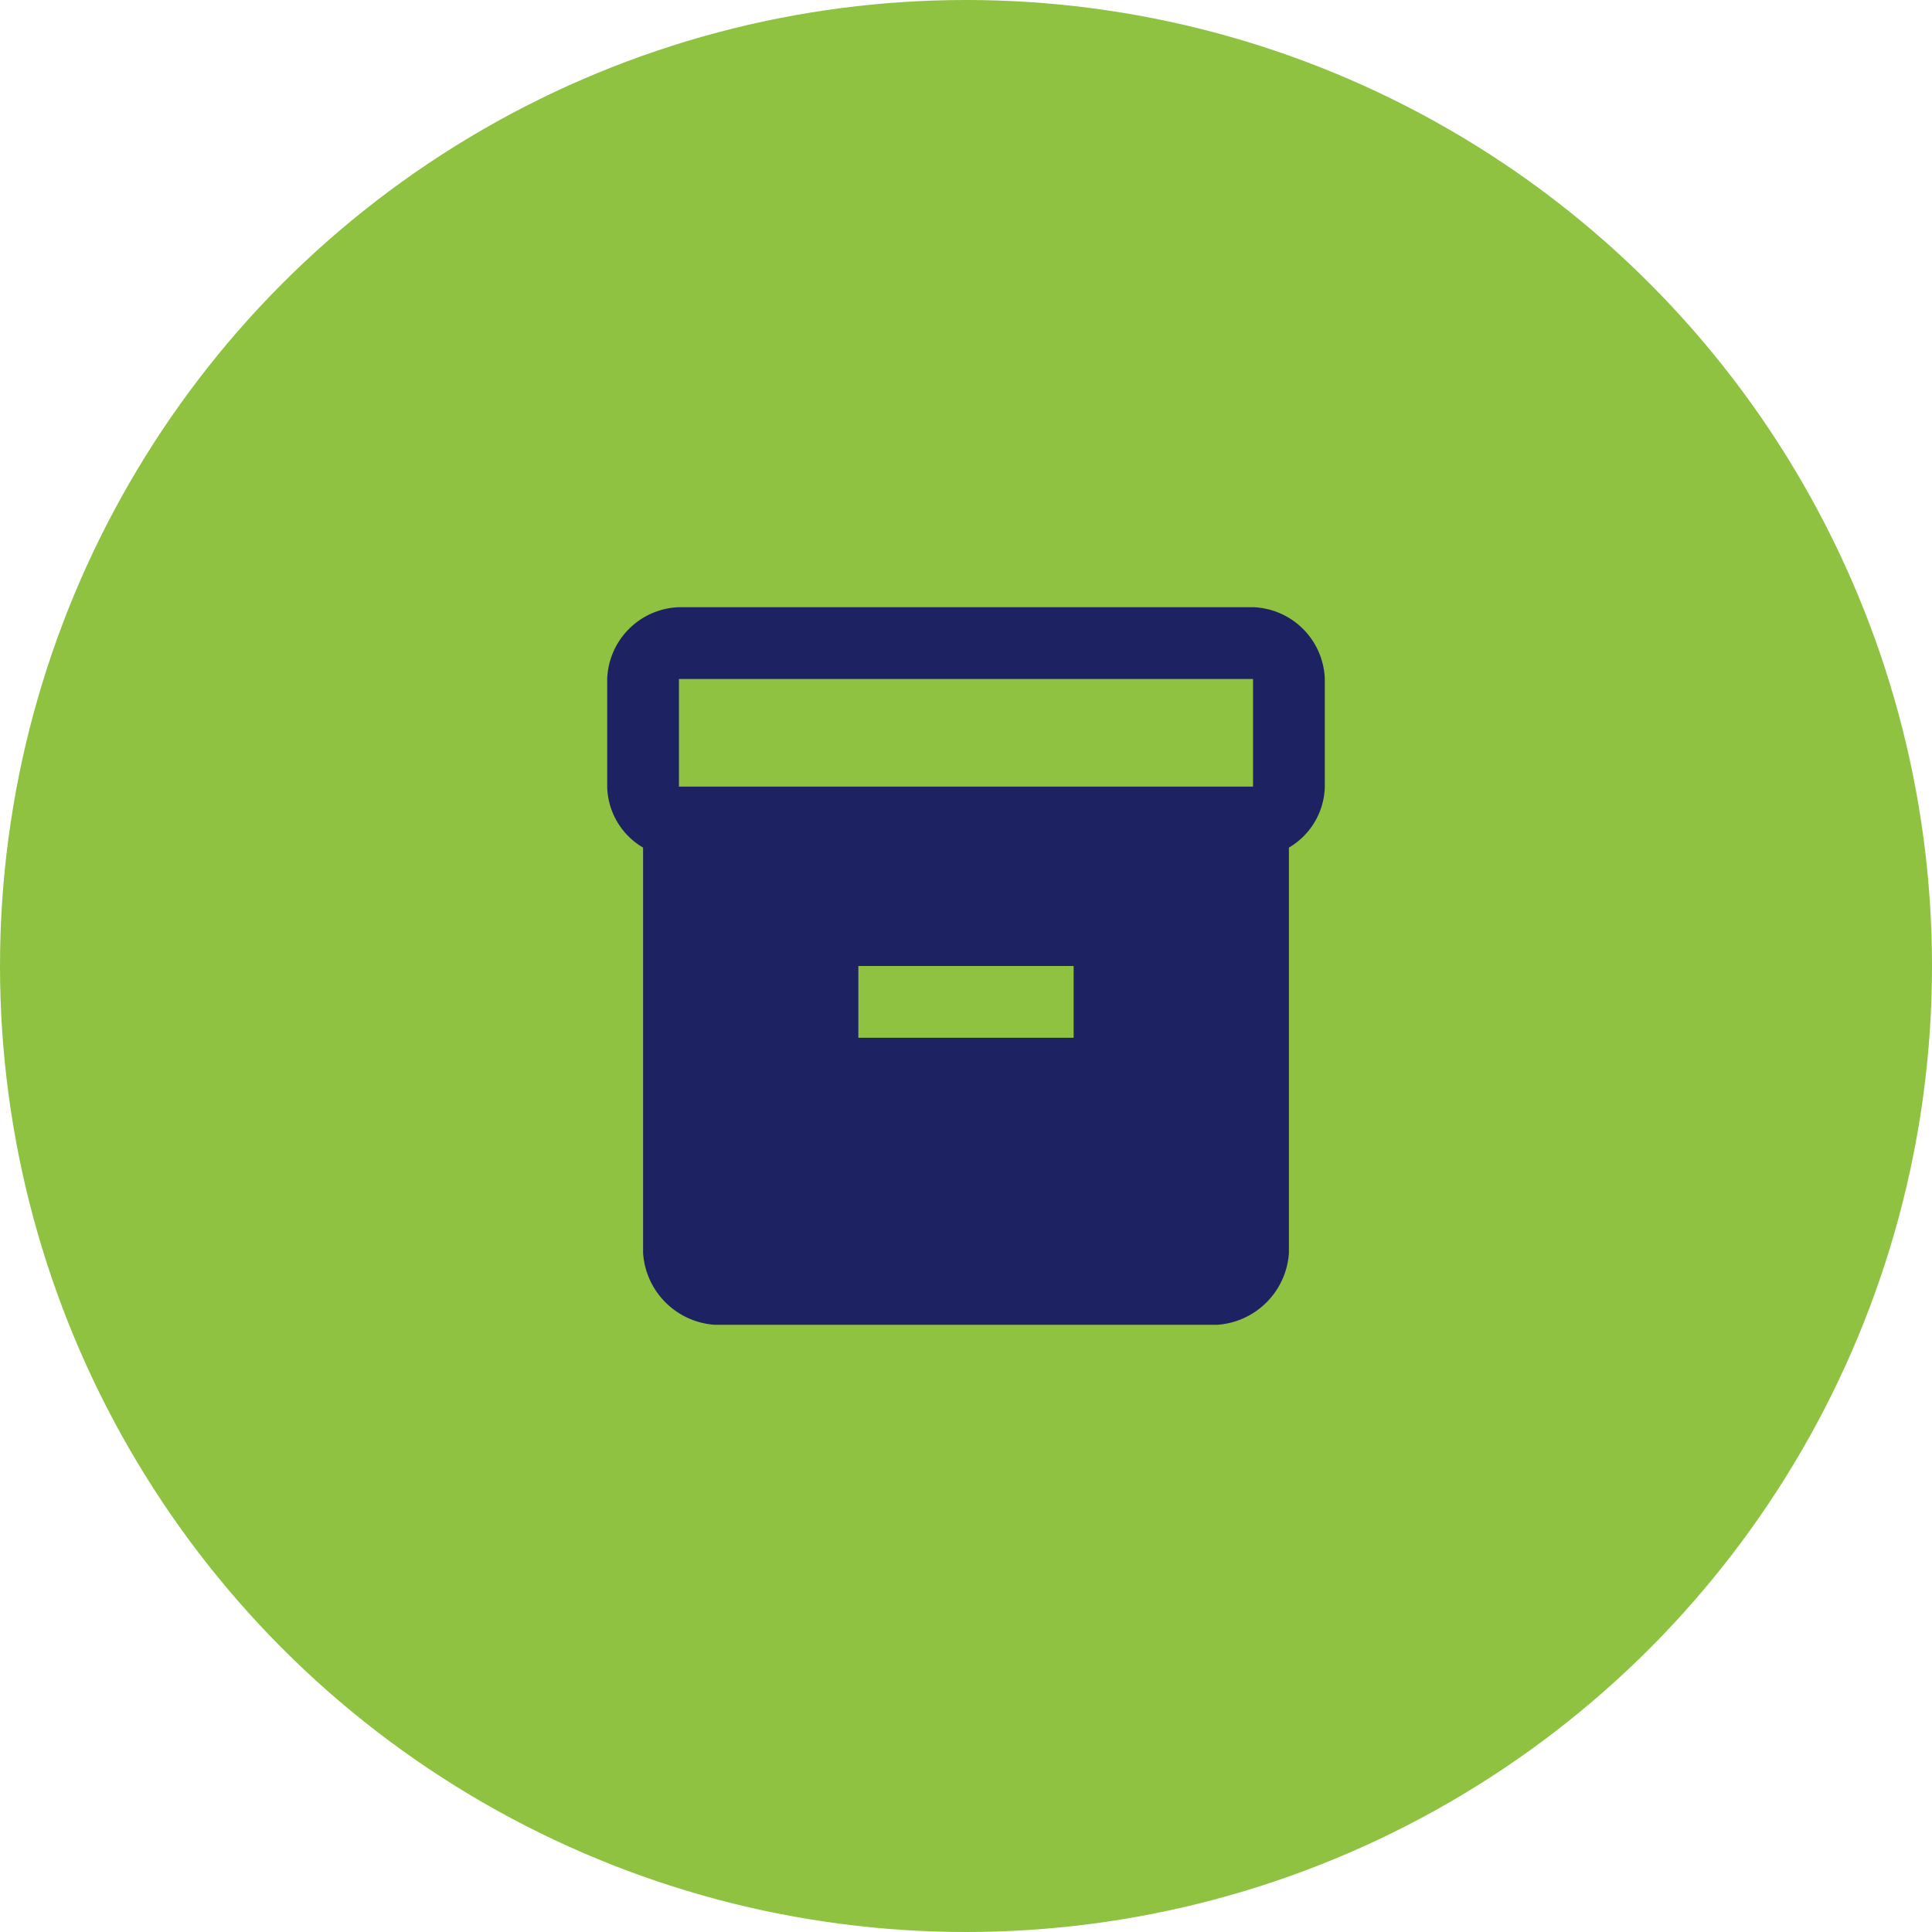
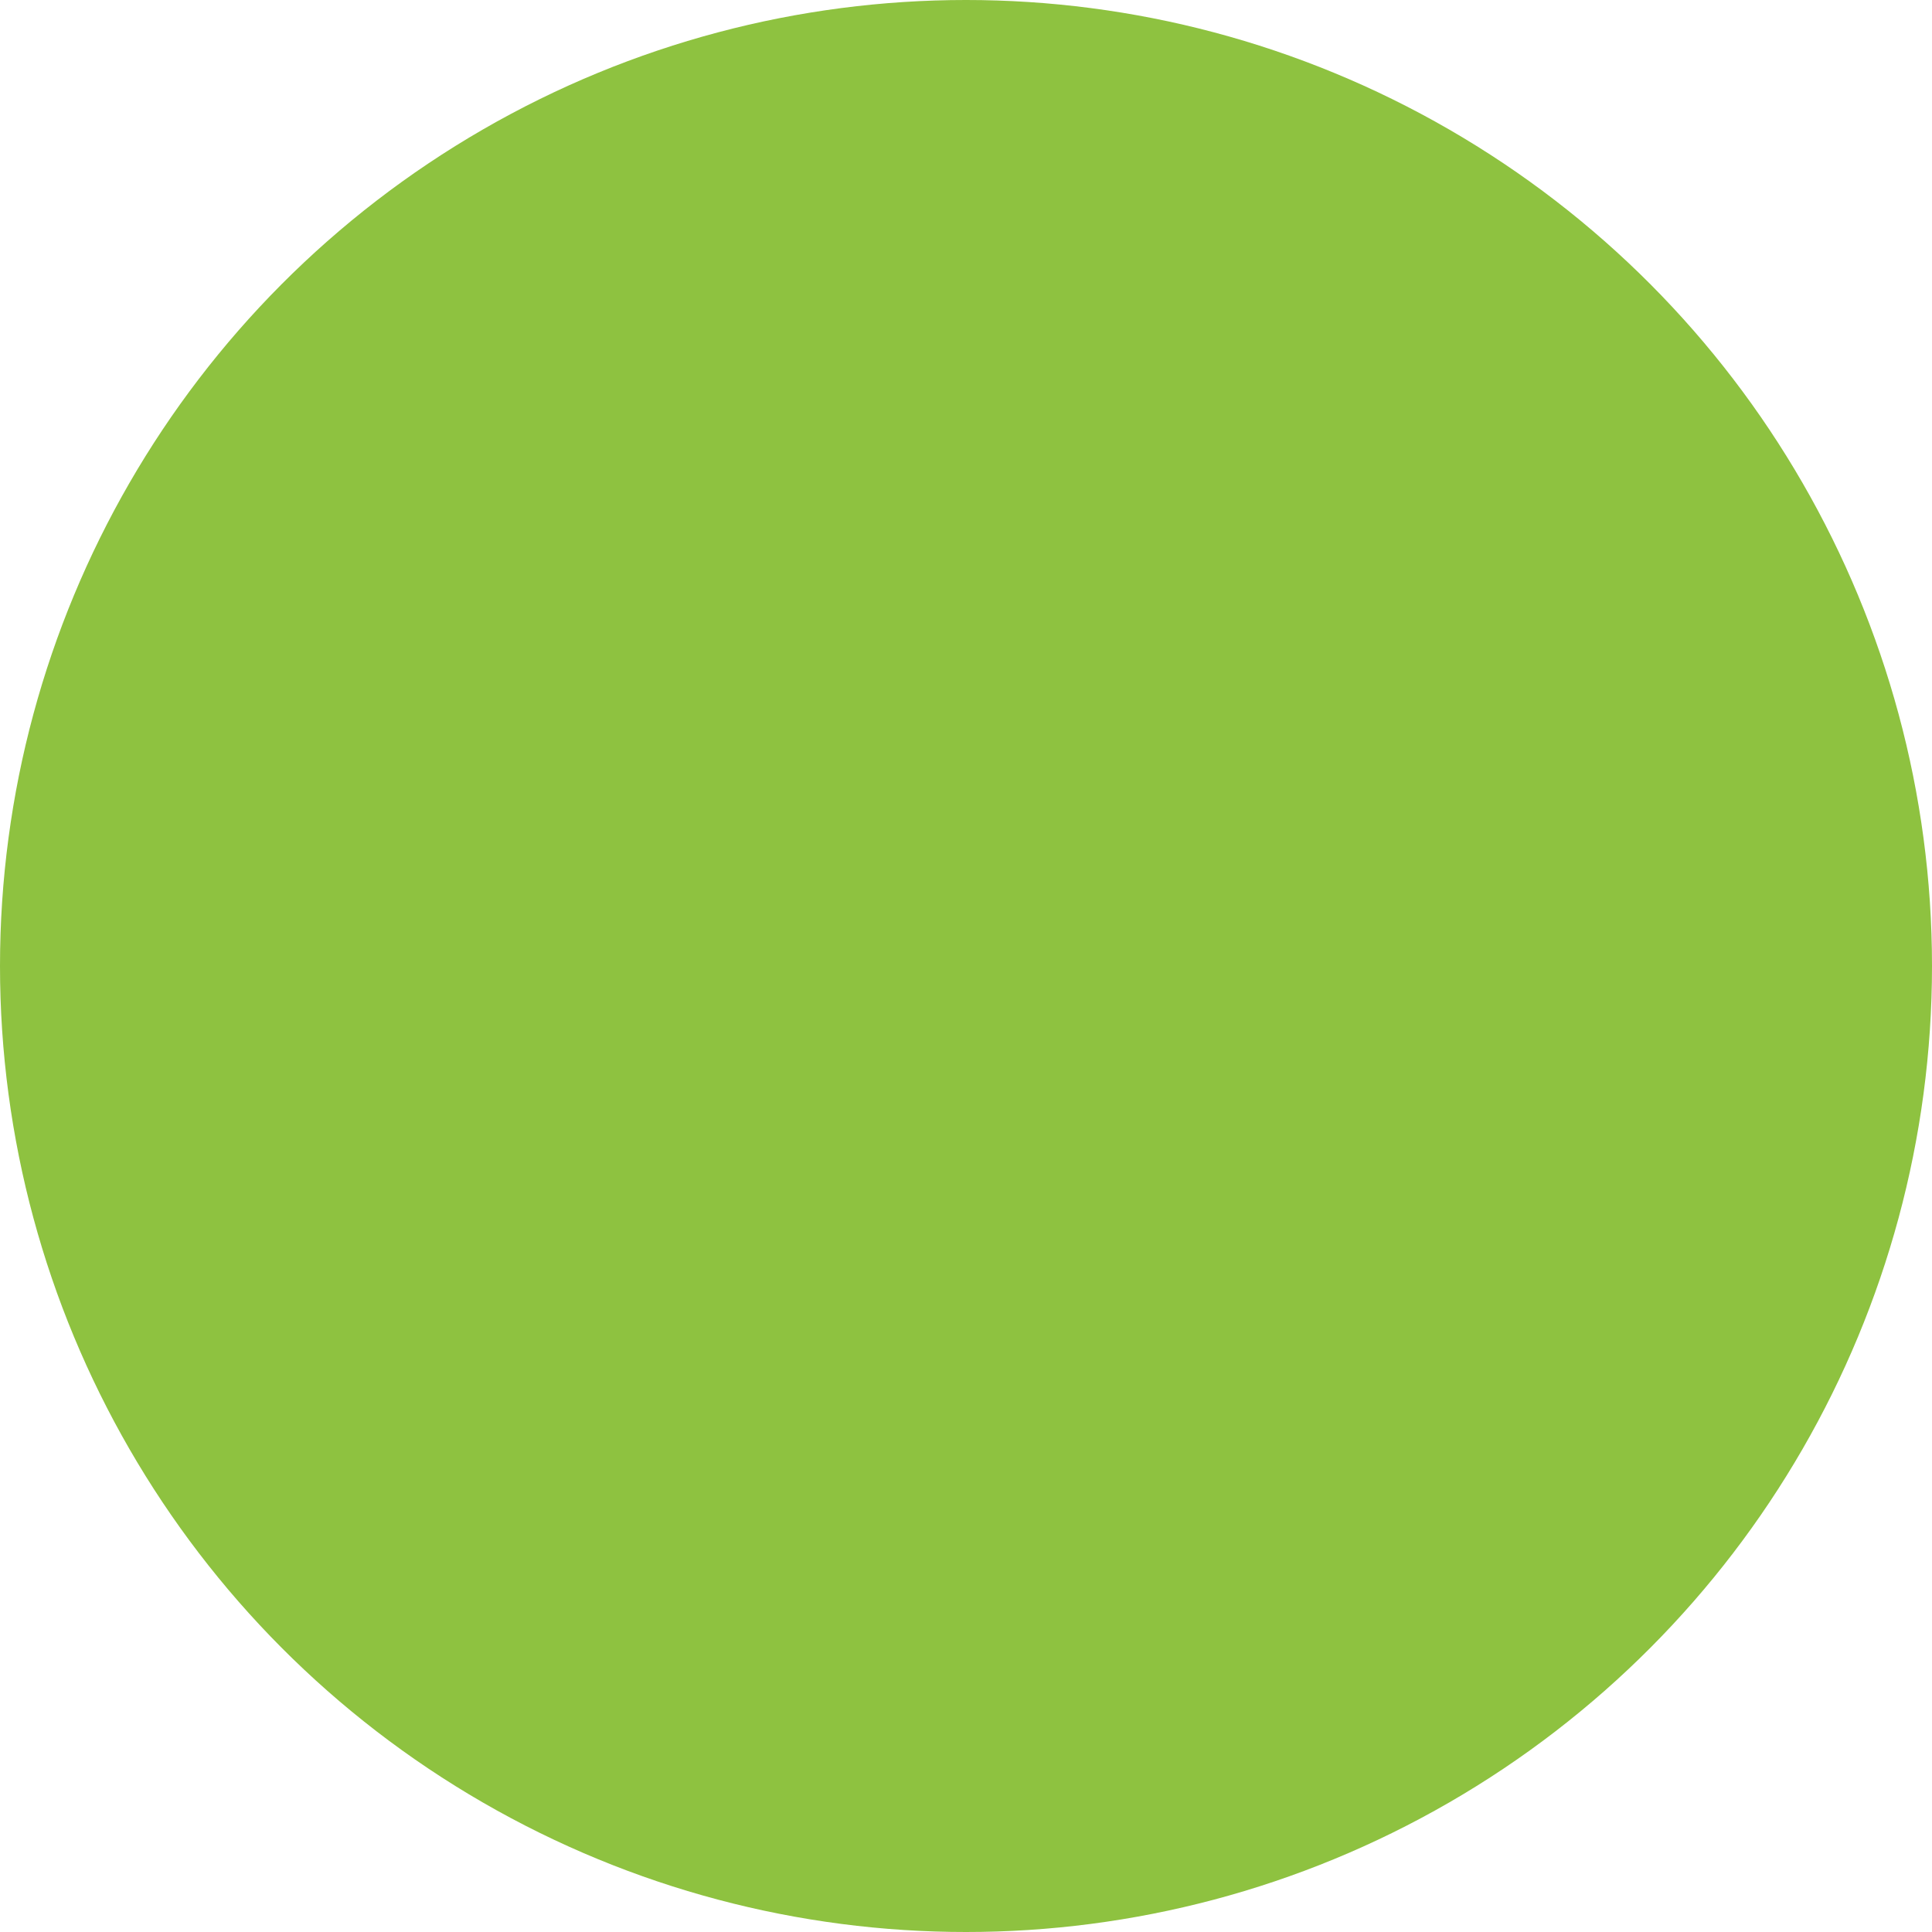
<svg xmlns="http://www.w3.org/2000/svg" width="140" height="140" viewBox="0 0 140 140">
  <g transform="translate(-120 -1088)">
    <circle cx="70" cy="70" r="70" transform="translate(120 1088)" fill="#8ec240" />
    <g transform="translate(162 1130)">
      <rect width="56" height="56" fill="none" />
      <g transform="translate(2 2)">
-         <path d="M48.8,2H7.2A5.392,5.392,0,0,0,2,7.2v7.826A5.253,5.253,0,0,0,4.6,19.42V48.8A5.587,5.587,0,0,0,9.8,54H46.2a5.587,5.587,0,0,0,5.2-5.2V19.42A5.253,5.253,0,0,0,54,15.026V7.2A5.392,5.392,0,0,0,48.8,2Zm-13,31.2H20.2V28H35.8ZM48.8,15H7.2V7.2H48.8Z" transform="translate(-2 -2)" fill="#1d2362" />
-       </g>
+         </g>
    </g>
  </g>
</svg>